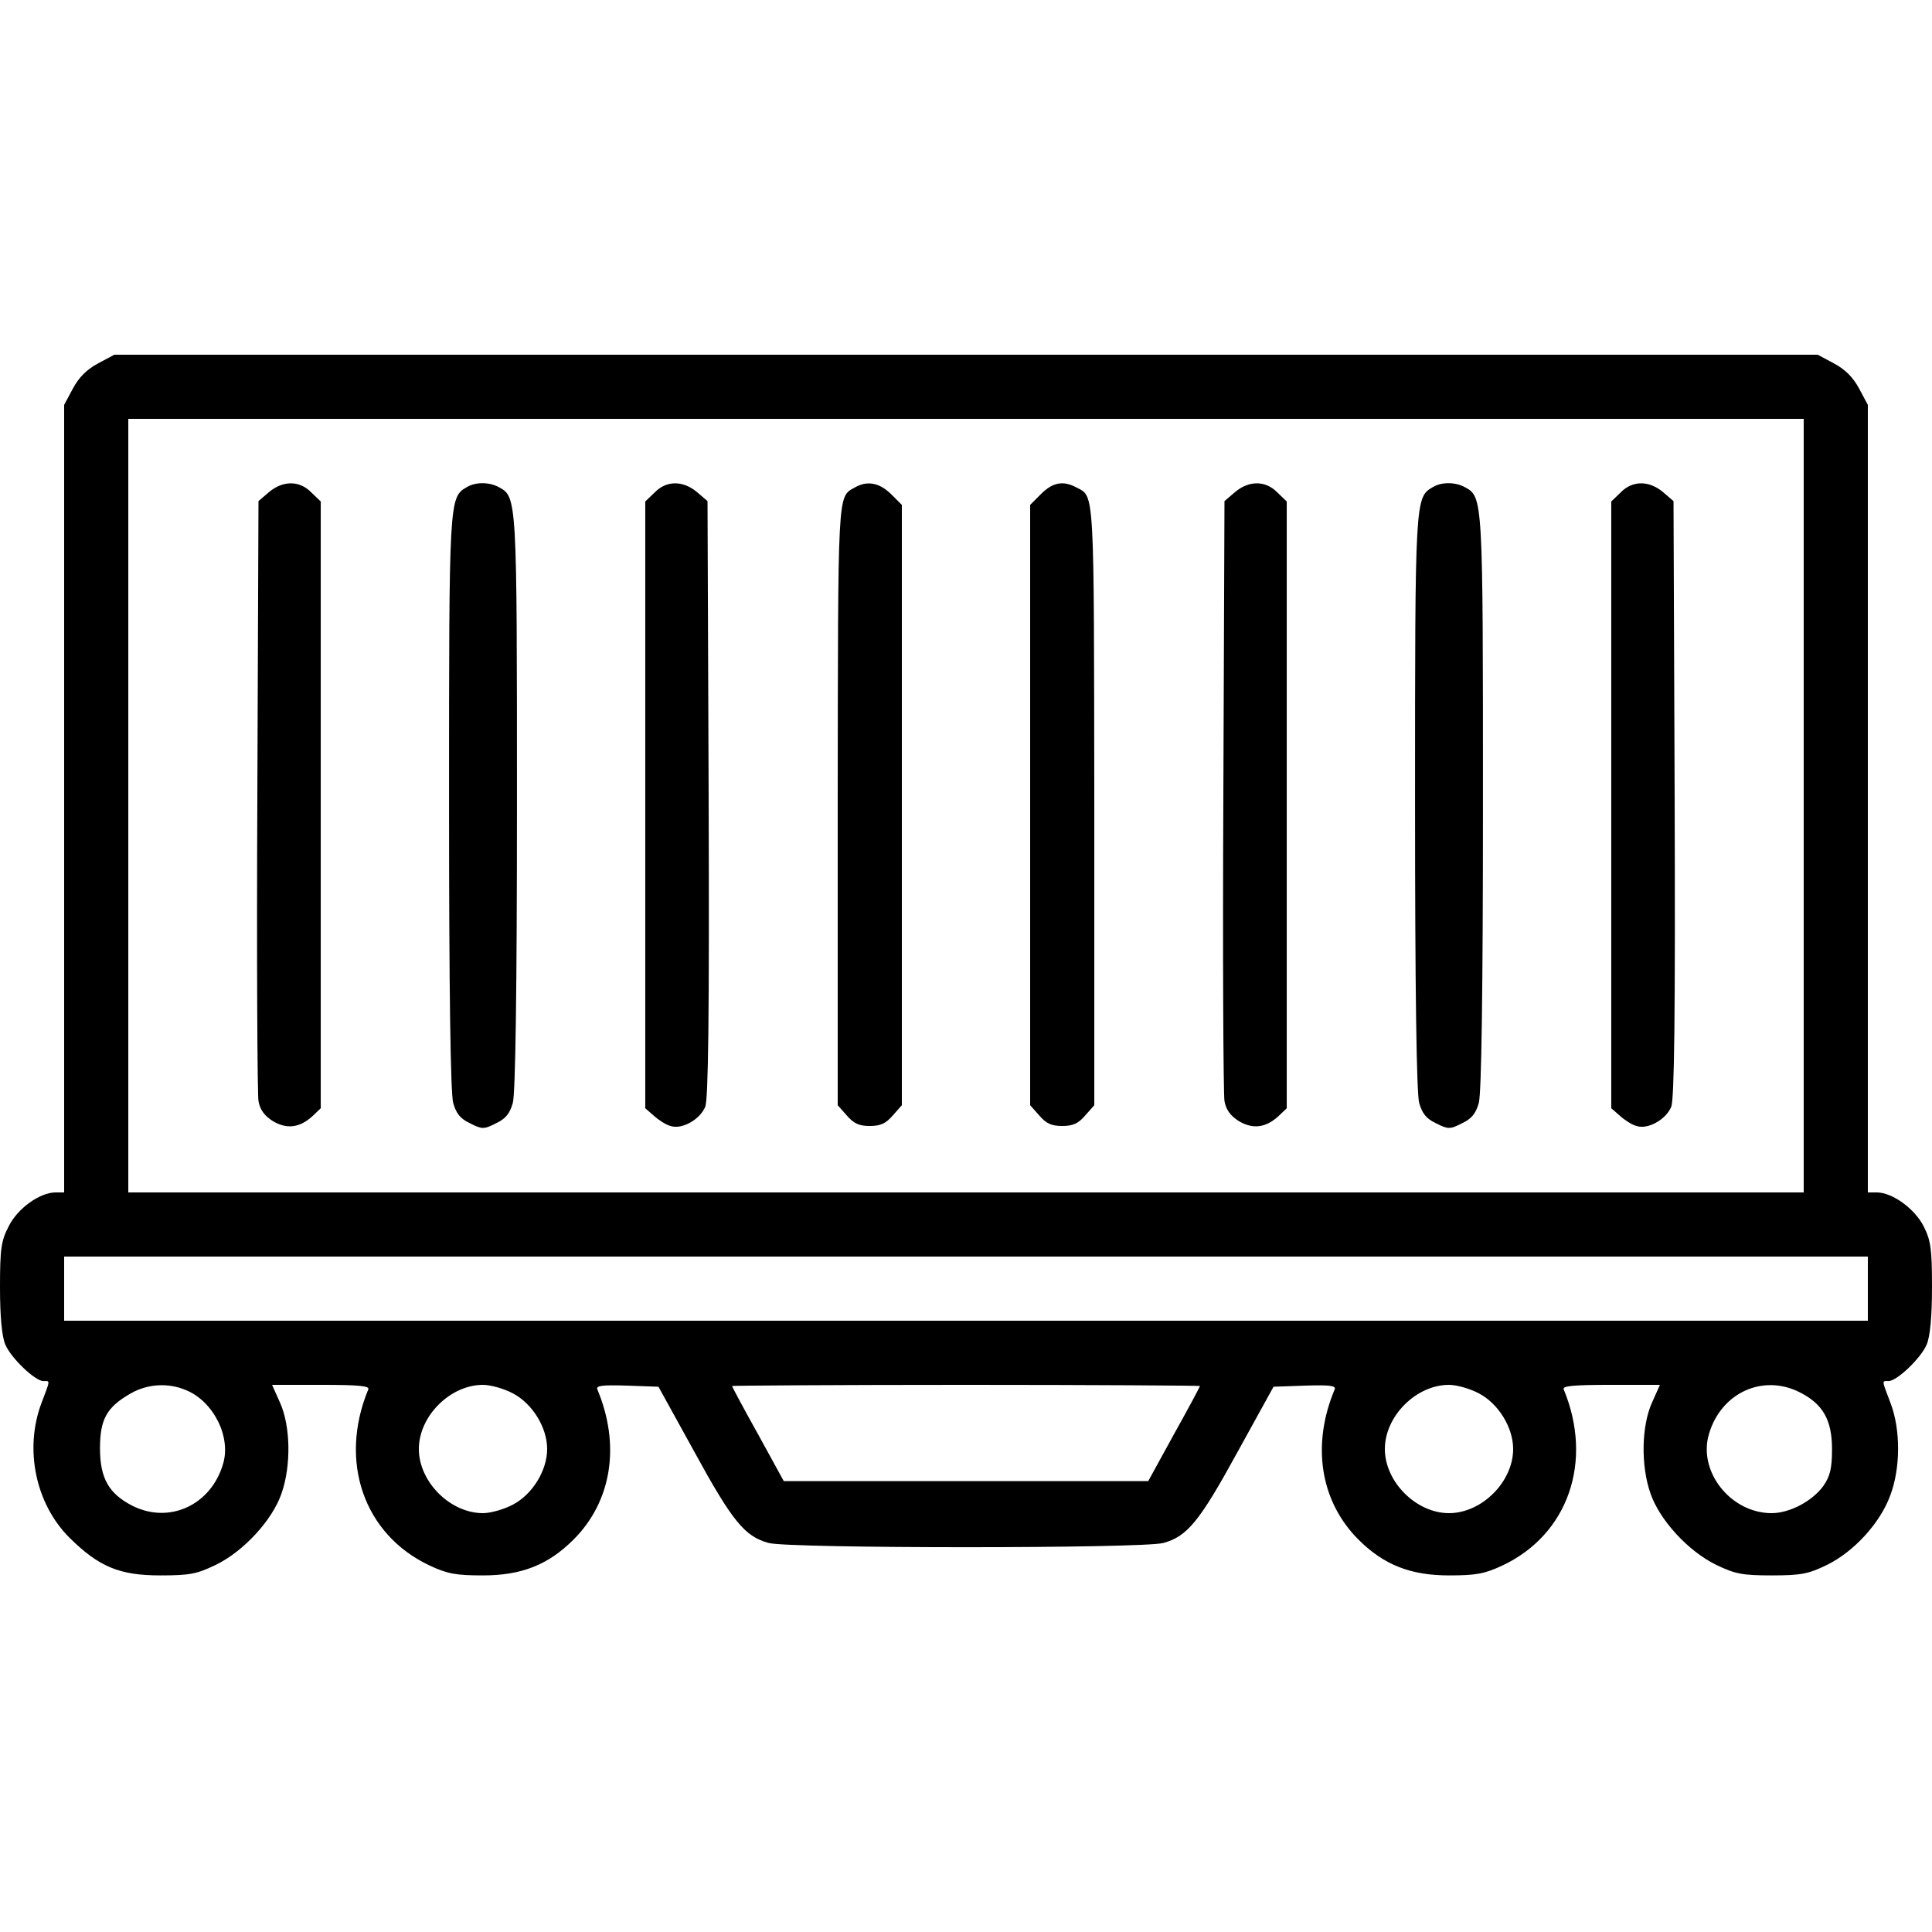
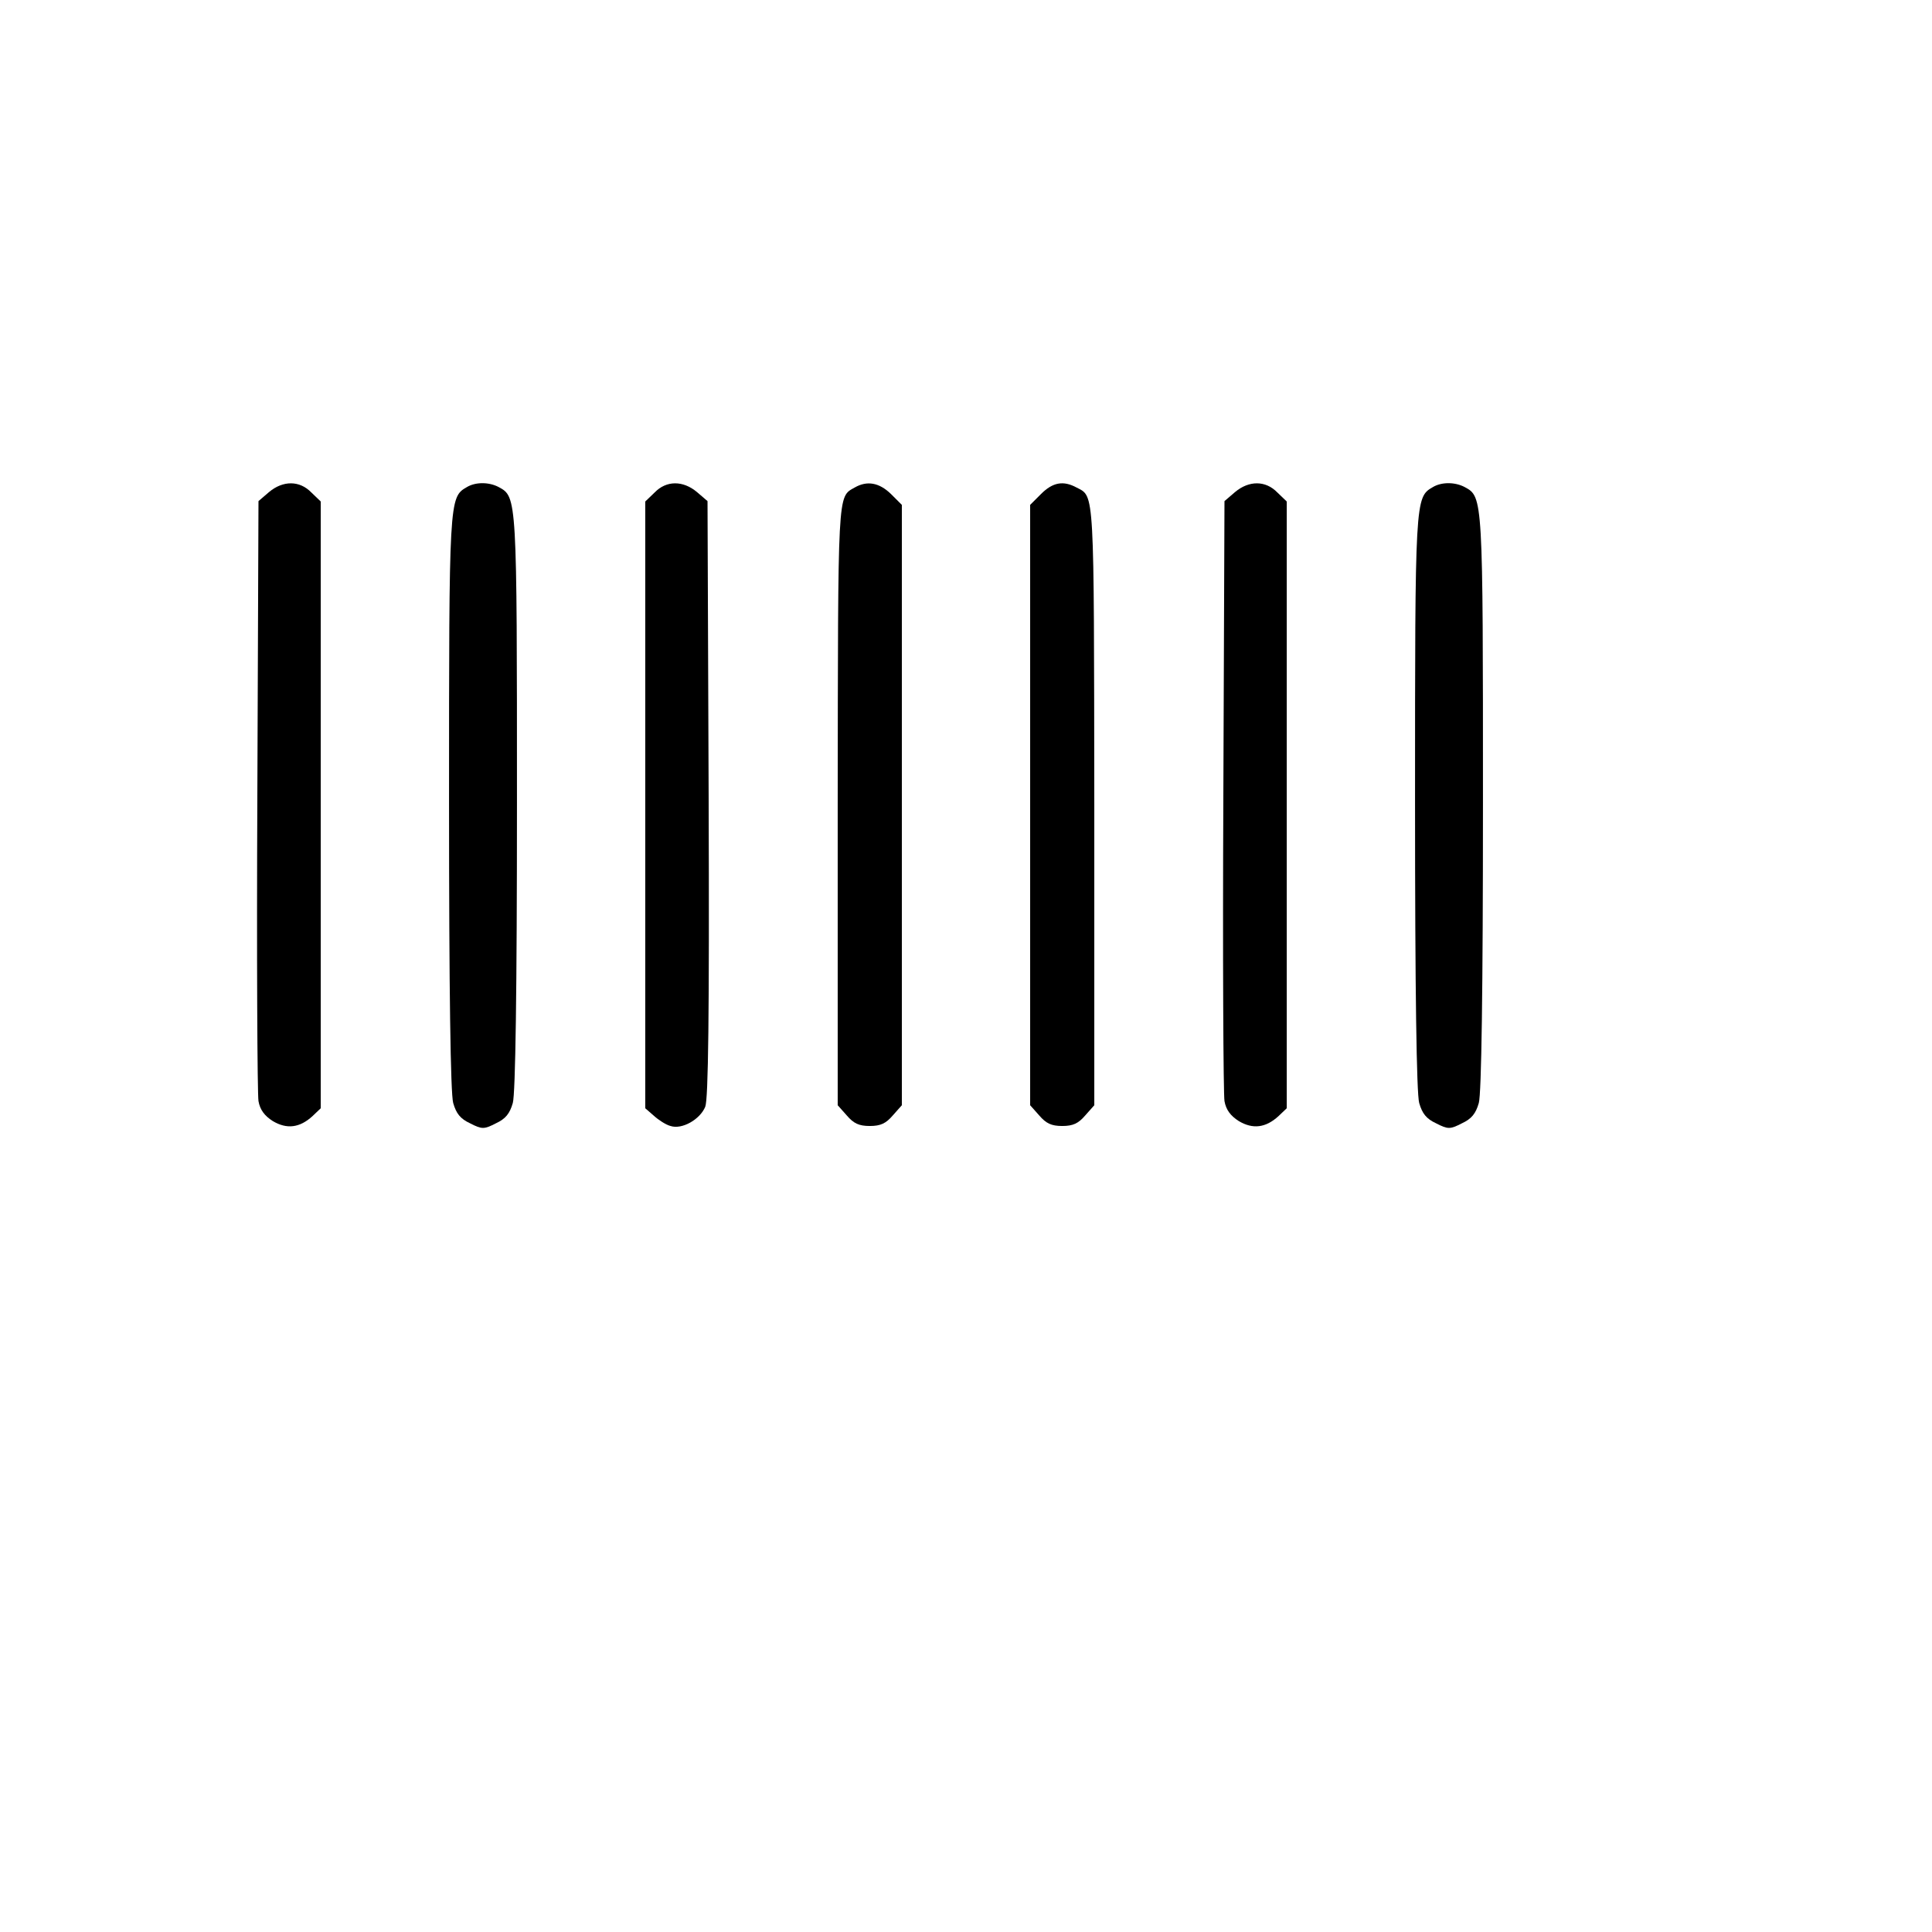
<svg xmlns="http://www.w3.org/2000/svg" version="1.0" width="512pt" height="512pt" viewBox="0 0 512 512" preserveAspectRatio="xMidYMid meet">
  <g transform="translate(0,512) scale(0.1,-0.1)" fill="#000000" stroke="none">
-     <path d="M260 4157 c-30 -16 -51 -37 -67 -67 l-23 -43 0 -1044 0 -1043 -22 0 c-43 0 -102 -43 -125 -90 -20 -38 -23 -60 -23 -162 0 -77 5 -130 14 -151 15 -36 79 -97 101 -97 18 0 19 5 -5 -58 -46 -122 -16 -267 74 -357 78 -77 132 -100 241 -100 79 0 97 4 147 28 74 36 150 119 174 189 26 74 24 179 -4 241 l-21 47 130 0 c101 0 129 -3 125 -12 -79 -191 -12 -385 163 -467 47 -22 70 -26 141 -26 102 0 173 28 240 95 101 101 125 250 63 398 -4 10 13 12 78 10 l84 -3 96 -174 c100 -183 133 -223 196 -240 52 -15 994 -15 1046 0 63 17 96 57 196 240 l96 174 84 3 c65 2 82 0 78 -10 -62 -148 -38 -297 63 -398 67 -67 138 -95 240 -95 71 0 94 4 141 26 175 82 242 276 163 467 -4 9 24 12 125 12 l130 0 -21 -47 c-28 -62 -30 -167 -4 -241 24 -70 100 -153 174 -189 50 -24 69 -28 147 -28 78 0 98 4 147 28 71 35 140 110 167 183 28 73 28 176 1 246 -24 63 -23 58 -5 58 22 0 86 61 101 97 9 21 14 74 14 151 0 102 -3 124 -22 162 -24 47 -83 90 -125 90 l-23 0 0 1043 0 1044 -23 43 c-16 30 -37 51 -67 67 l-43 23 -2257 0 -2257 0 -43 -23z m4520 -1172 l0 -1025 -2220 0 -2220 0 0 1025 0 1025 2220 0 2220 0 0 -1025z m170 -1280 l0 -85 -2390 0 -2390 0 0 85 0 85 2390 0 2390 0 0 -85z m-4457 -269 c73 -30 120 -124 98 -196 -32 -109 -143 -160 -241 -110 -62 32 -85 73 -85 152 0 77 18 109 81 145 45 26 100 29 147 9z m867 -9 c51 -27 90 -90 90 -147 0 -57 -39 -120 -90 -147 -24 -13 -60 -23 -80 -23 -87 0 -170 83 -170 170 0 87 83 170 170 170 20 0 56 -10 80 -23z m1820 20 c0 -2 -31 -60 -69 -128 l-68 -124 -483 0 -483 0 -68 124 c-38 68 -69 126 -69 128 0 1 279 3 620 3 341 0 620 -2 620 -3z m740 -20 c51 -27 90 -90 90 -147 0 -87 -83 -170 -170 -170 -87 0 -170 83 -170 170 0 87 83 170 170 170 20 0 56 -10 80 -23z m850 3 c61 -31 85 -73 85 -150 0 -52 -5 -72 -23 -98 -29 -40 -89 -72 -137 -72 -108 0 -196 110 -166 210 32 109 143 160 241 110z" />
    <path d="M713 3816 l-28 -24 -3 -779 c-2 -428 0 -793 3 -811 4 -23 16 -39 38 -53 37 -22 71 -18 105 13 l22 21 0 804 0 804 -25 24 c-31 32 -75 32 -112 1z" />
    <path d="M1237 3829 c-47 -27 -47 -32 -47 -836 0 -500 4 -771 11 -796 8 -28 19 -42 45 -54 31 -16 37 -16 68 0 26 12 37 26 45 54 7 25 11 296 11 796 0 809 0 810 -48 836 -26 14 -62 14 -85 0z" />
    <path d="M1735 3815 l-25 -24 0 -804 0 -804 23 -20 c12 -11 32 -24 44 -27 30 -10 78 17 92 51 8 21 11 236 9 816 l-3 789 -28 24 c-37 31 -81 31 -112 -1z" />
    <path d="M2265 3828 c-46 -26 -44 -2 -45 -840 l0 -797 24 -27 c18 -21 32 -28 61 -28 29 0 43 7 61 28 l24 27 0 795 0 796 -29 29 c-31 30 -63 36 -96 17z" />
    <path d="M2759 3811 l-29 -29 0 -796 0 -795 24 -27 c18 -21 32 -28 61 -28 29 0 43 7 61 28 l24 27 0 797 c-1 843 1 815 -47 840 -35 19 -63 14 -94 -17z" />
    <path d="M3273 3816 l-28 -24 -3 -779 c-2 -428 0 -793 3 -811 4 -23 16 -39 38 -53 37 -22 71 -18 105 13 l22 21 0 804 0 804 -25 24 c-31 32 -75 32 -112 1z" />
    <path d="M3797 3829 c-47 -27 -47 -32 -47 -836 0 -500 4 -771 11 -796 8 -28 19 -42 45 -54 31 -16 37 -16 68 0 26 12 37 26 45 54 7 25 11 296 11 796 0 809 0 810 -48 836 -26 14 -62 14 -85 0z" />
-     <path d="M4295 3815 l-25 -24 0 -804 0 -804 23 -20 c12 -11 32 -24 44 -27 30 -10 78 17 92 51 8 21 11 236 9 816 l-3 789 -28 24 c-37 31 -81 31 -112 -1z" />
  </g>
</svg>